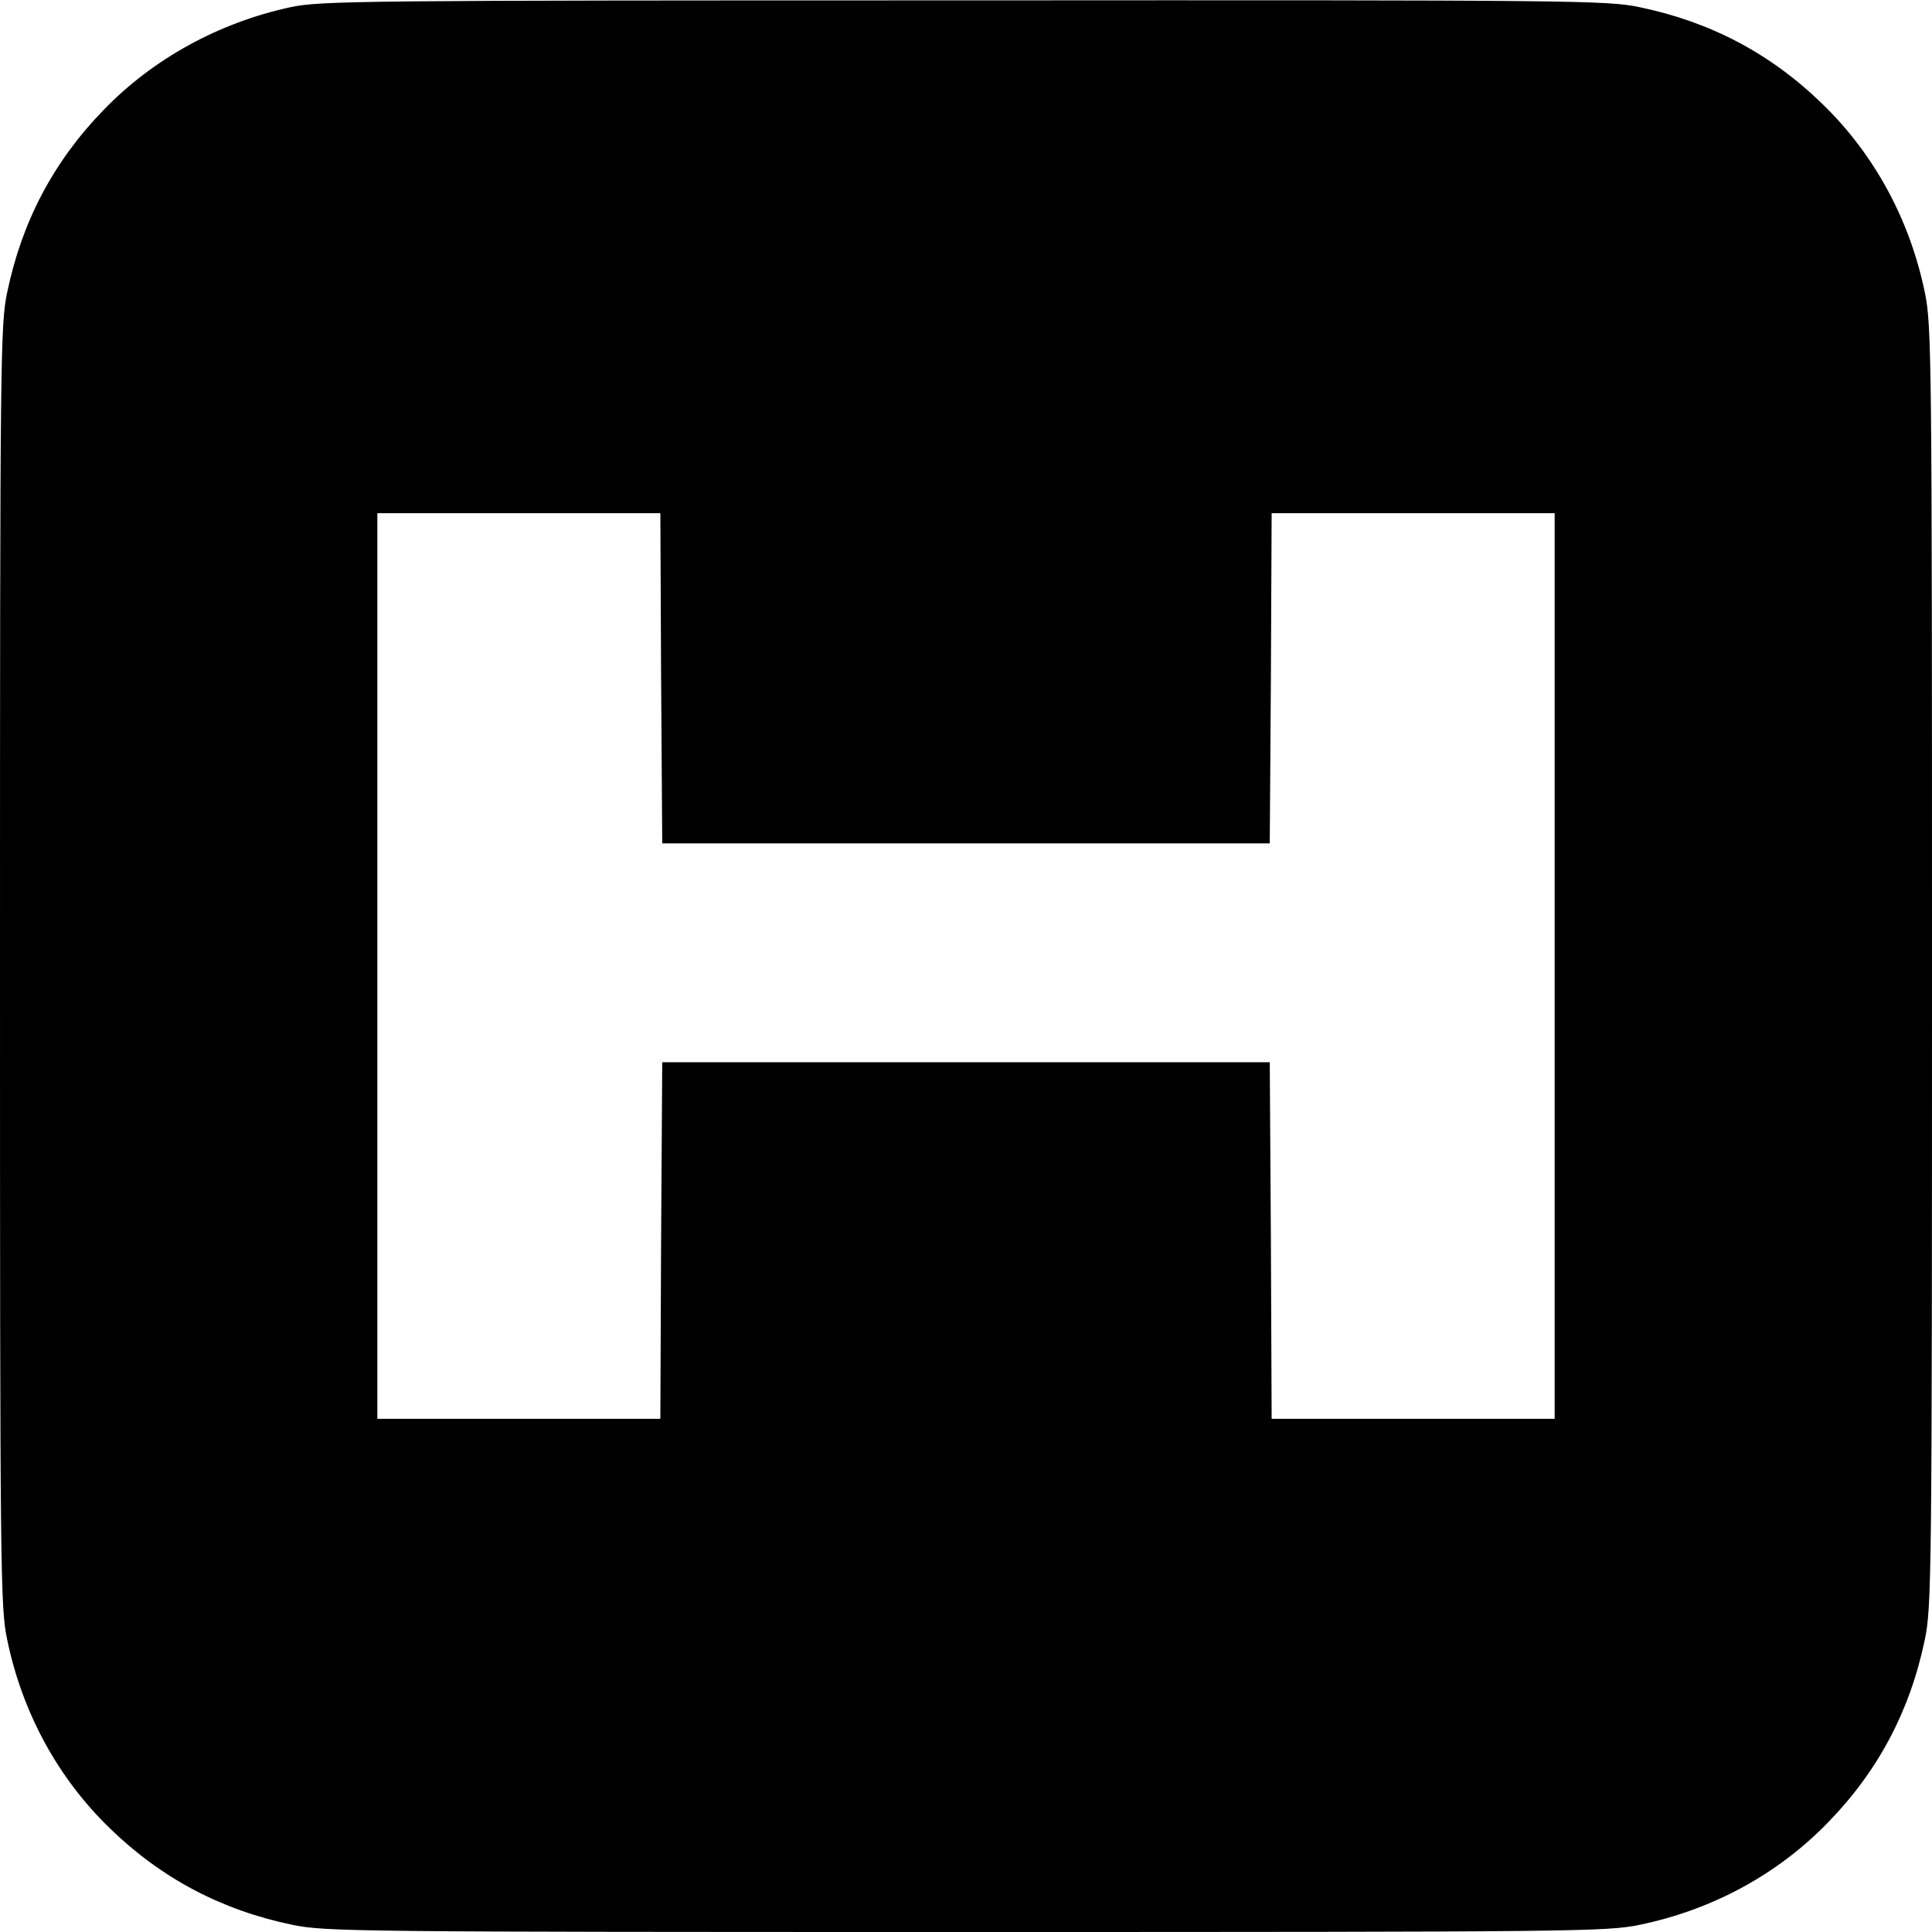
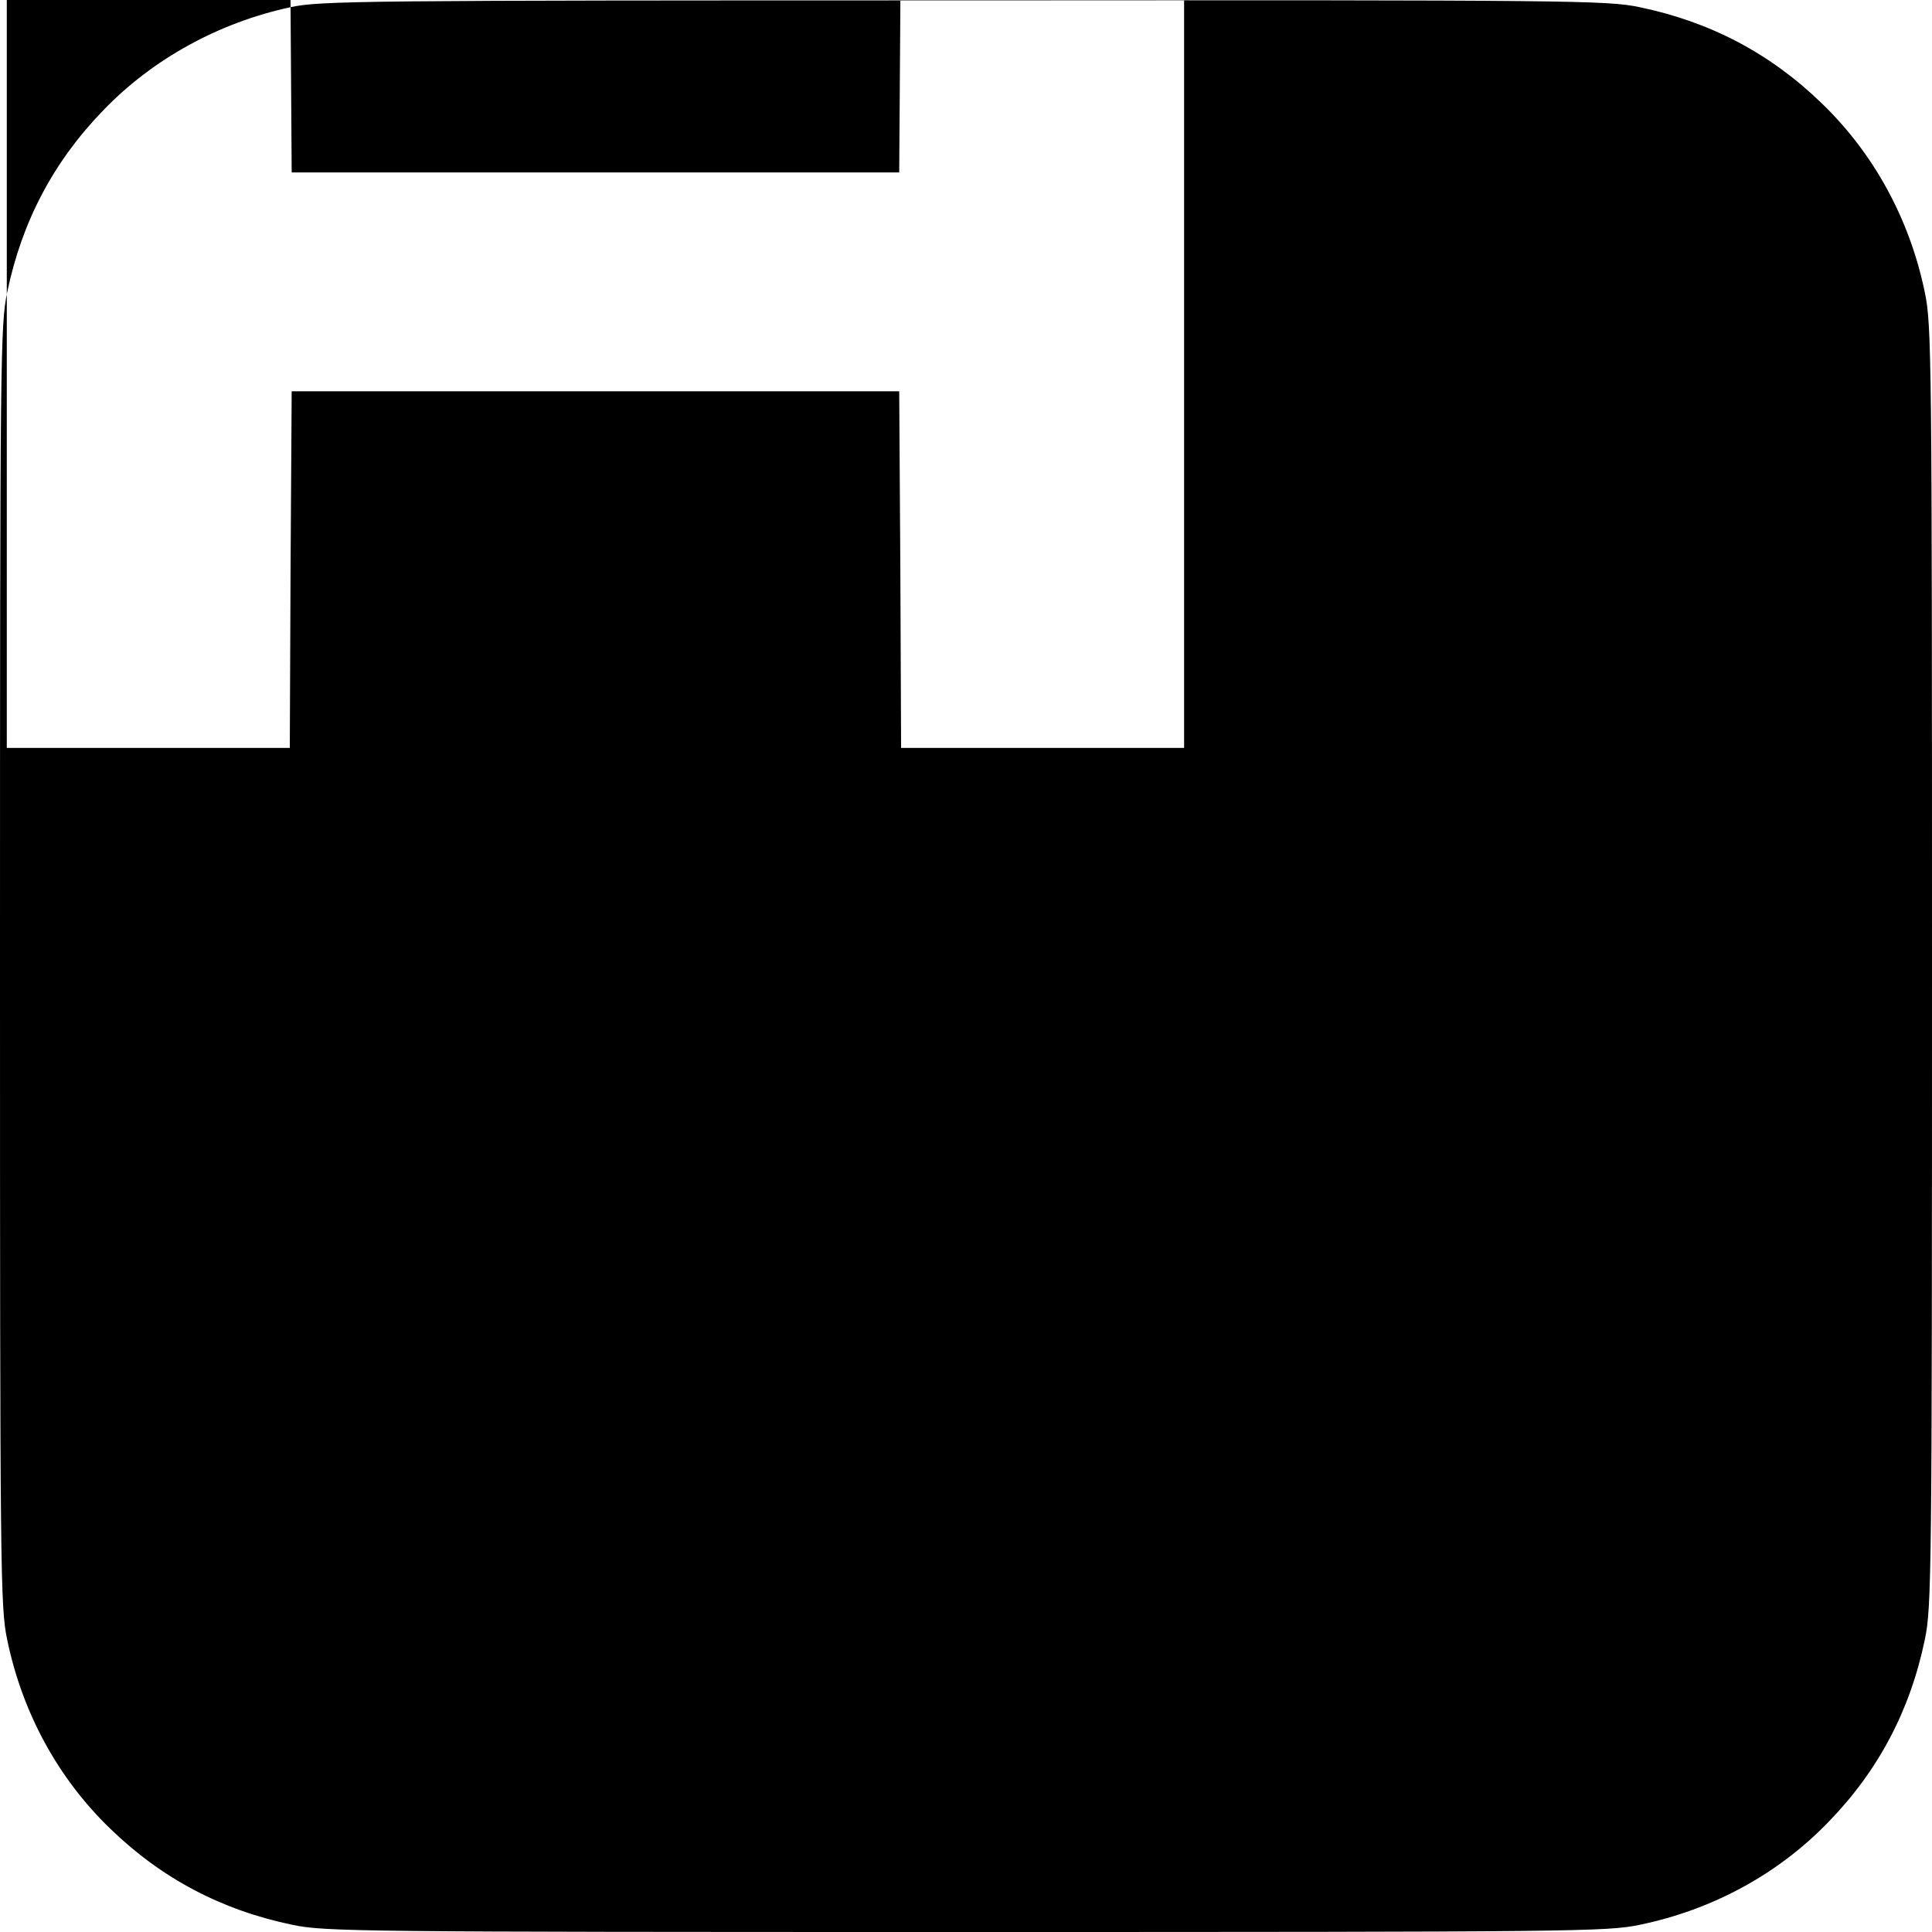
<svg xmlns="http://www.w3.org/2000/svg" version="1.0" width="512pt" height="512pt" viewBox="0 0 512 512" preserveAspectRatio="xMidYMid meet">
  <g transform="translate(0,512) scale(0.1,-0.1)" fill="#000000" stroke="none">
-     <path d="M770 5101 c-190 -41 -365 -137 -496 -273 -132 -136 -216 -295 -255 -483 -18 -86 -19 -169 -19 -1785 0 -1616 1 -1699 19 -1785 40 -194 135 -368 273 -501 136 -132 295 -216 483 -255 86 -18 169 -19 1785 -19 1616 0 1699 1 1785 19 194 40 368 135 501 273 132 136 216 295 255 483 18 86 19 169 19 1785 0 1616 -1 1699 -19 1785 -40 194 -135 368 -273 501 -136 132 -295 216 -483 255 -86 18 -168 19 -1790 18 -1600 0 -1705 -1 -1785 -18z m982 -1778 l3 -438 805 0 805 0 3 438 2 437 375 0 375 0 0 -1200 0 -1200 -375 0 -375 0 -2 473 -3 472 -805 0 -805 0 -3 -472 -2 -473 -375 0 -375 0 0 1200 0 1200 375 0 375 0 2 -437z" />
+     <path d="M770 5101 c-190 -41 -365 -137 -496 -273 -132 -136 -216 -295 -255 -483 -18 -86 -19 -169 -19 -1785 0 -1616 1 -1699 19 -1785 40 -194 135 -368 273 -501 136 -132 295 -216 483 -255 86 -18 169 -19 1785 -19 1616 0 1699 1 1785 19 194 40 368 135 501 273 132 136 216 295 255 483 18 86 19 169 19 1785 0 1616 -1 1699 -19 1785 -40 194 -135 368 -273 501 -136 132 -295 216 -483 255 -86 18 -168 19 -1790 18 -1600 0 -1705 -1 -1785 -18z l3 -438 805 0 805 0 3 438 2 437 375 0 375 0 0 -1200 0 -1200 -375 0 -375 0 -2 473 -3 472 -805 0 -805 0 -3 -472 -2 -473 -375 0 -375 0 0 1200 0 1200 375 0 375 0 2 -437z" />
  </g>
</svg>